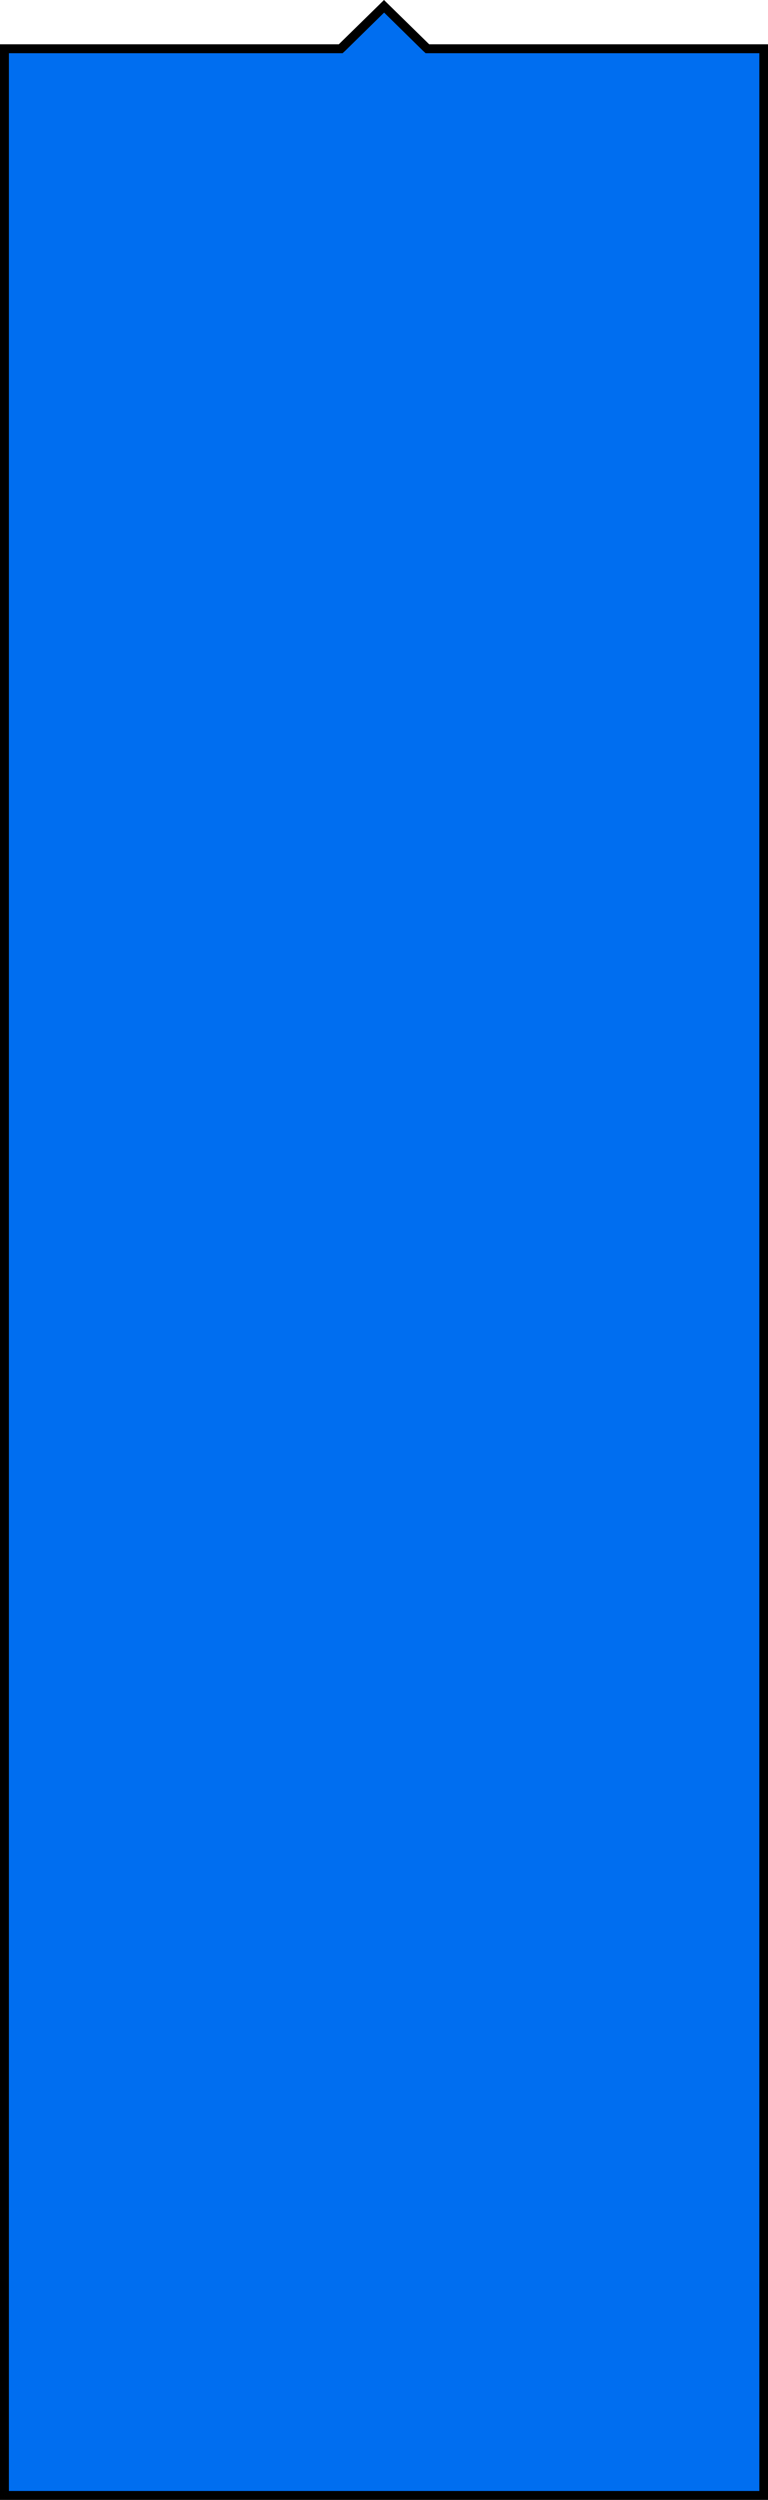
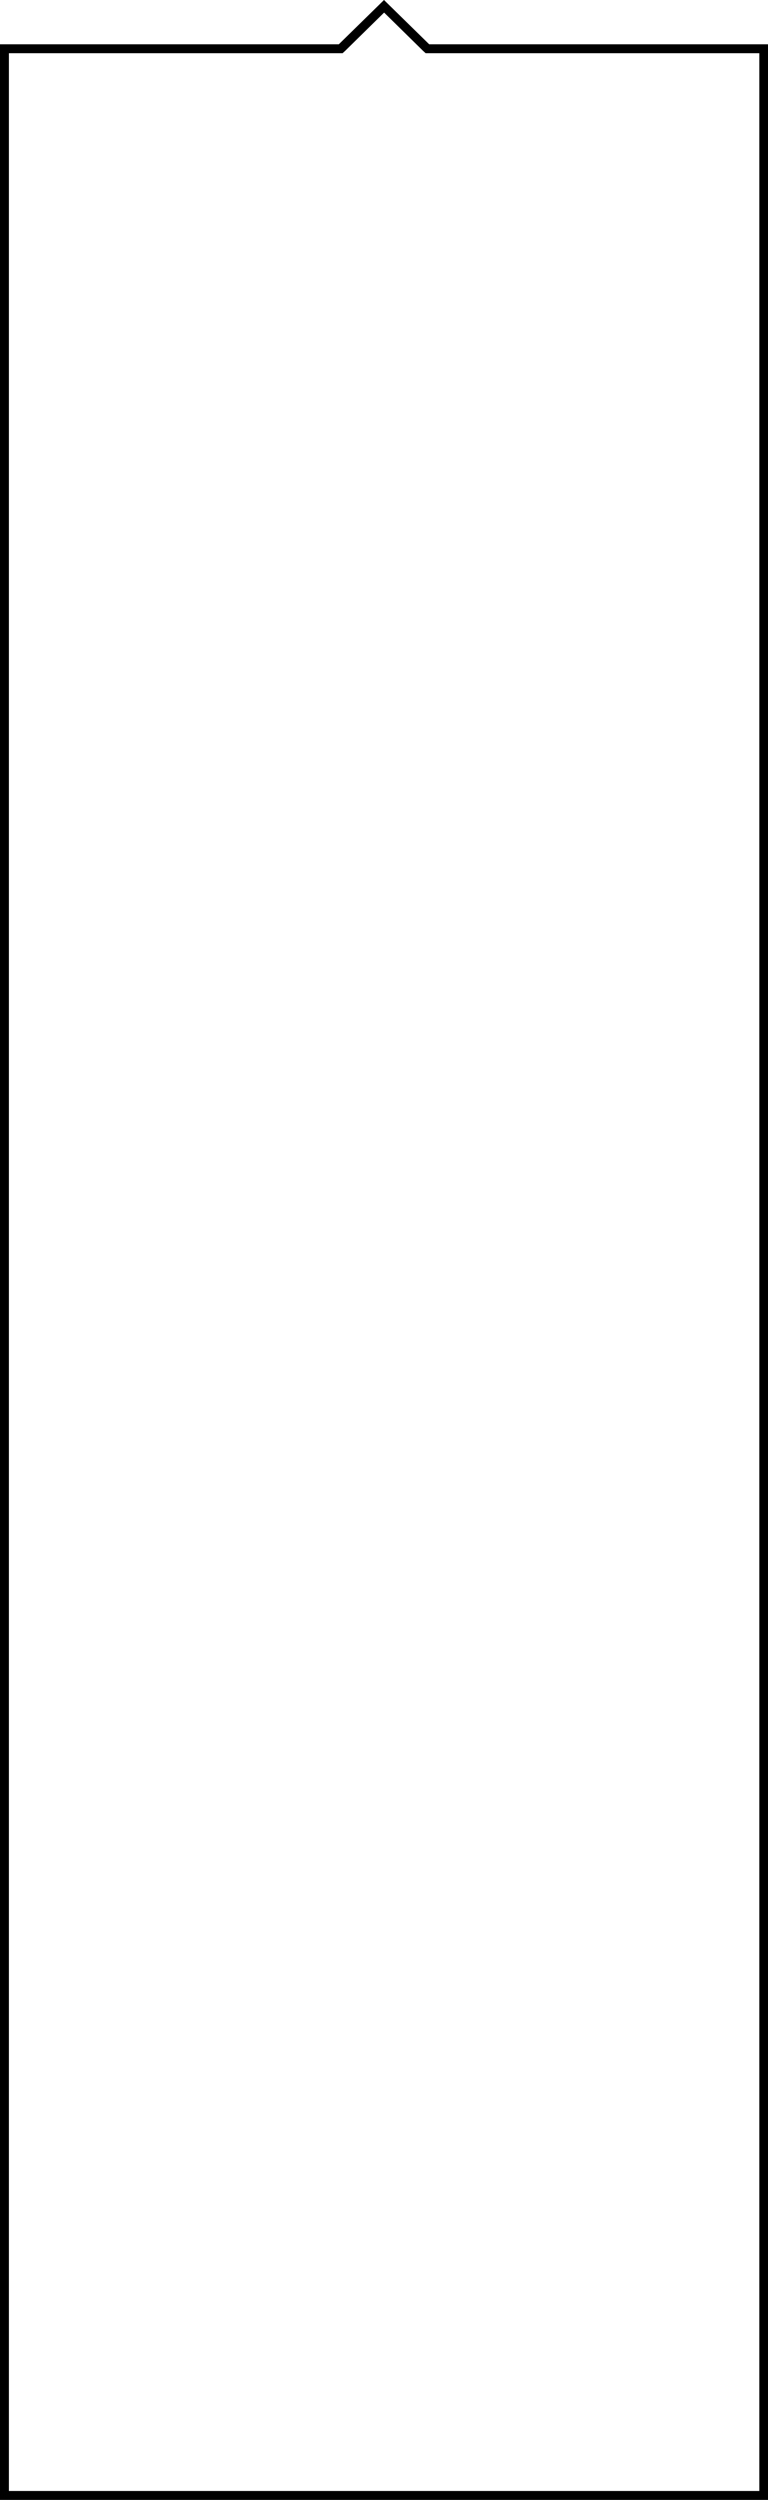
<svg xmlns="http://www.w3.org/2000/svg" viewBox="0 0 345 1123">
-   <polygon points="2 1121 2 21.9 153.1 21.9 172.5 2.8 191.9 21.9 343 21.9 343 1121 2 1121" fill="#006ef0" />
  <path d="M172.5,5.6l17.5,17.2,1.2,1.1h149.9v1095.1H4V23.9h149.9l1.2-1.1,17.5-17.2M172.5,0l-20.3,19.9H0v1103.1h345V19.9h-152.2L172.5,0h0Z" />
</svg>